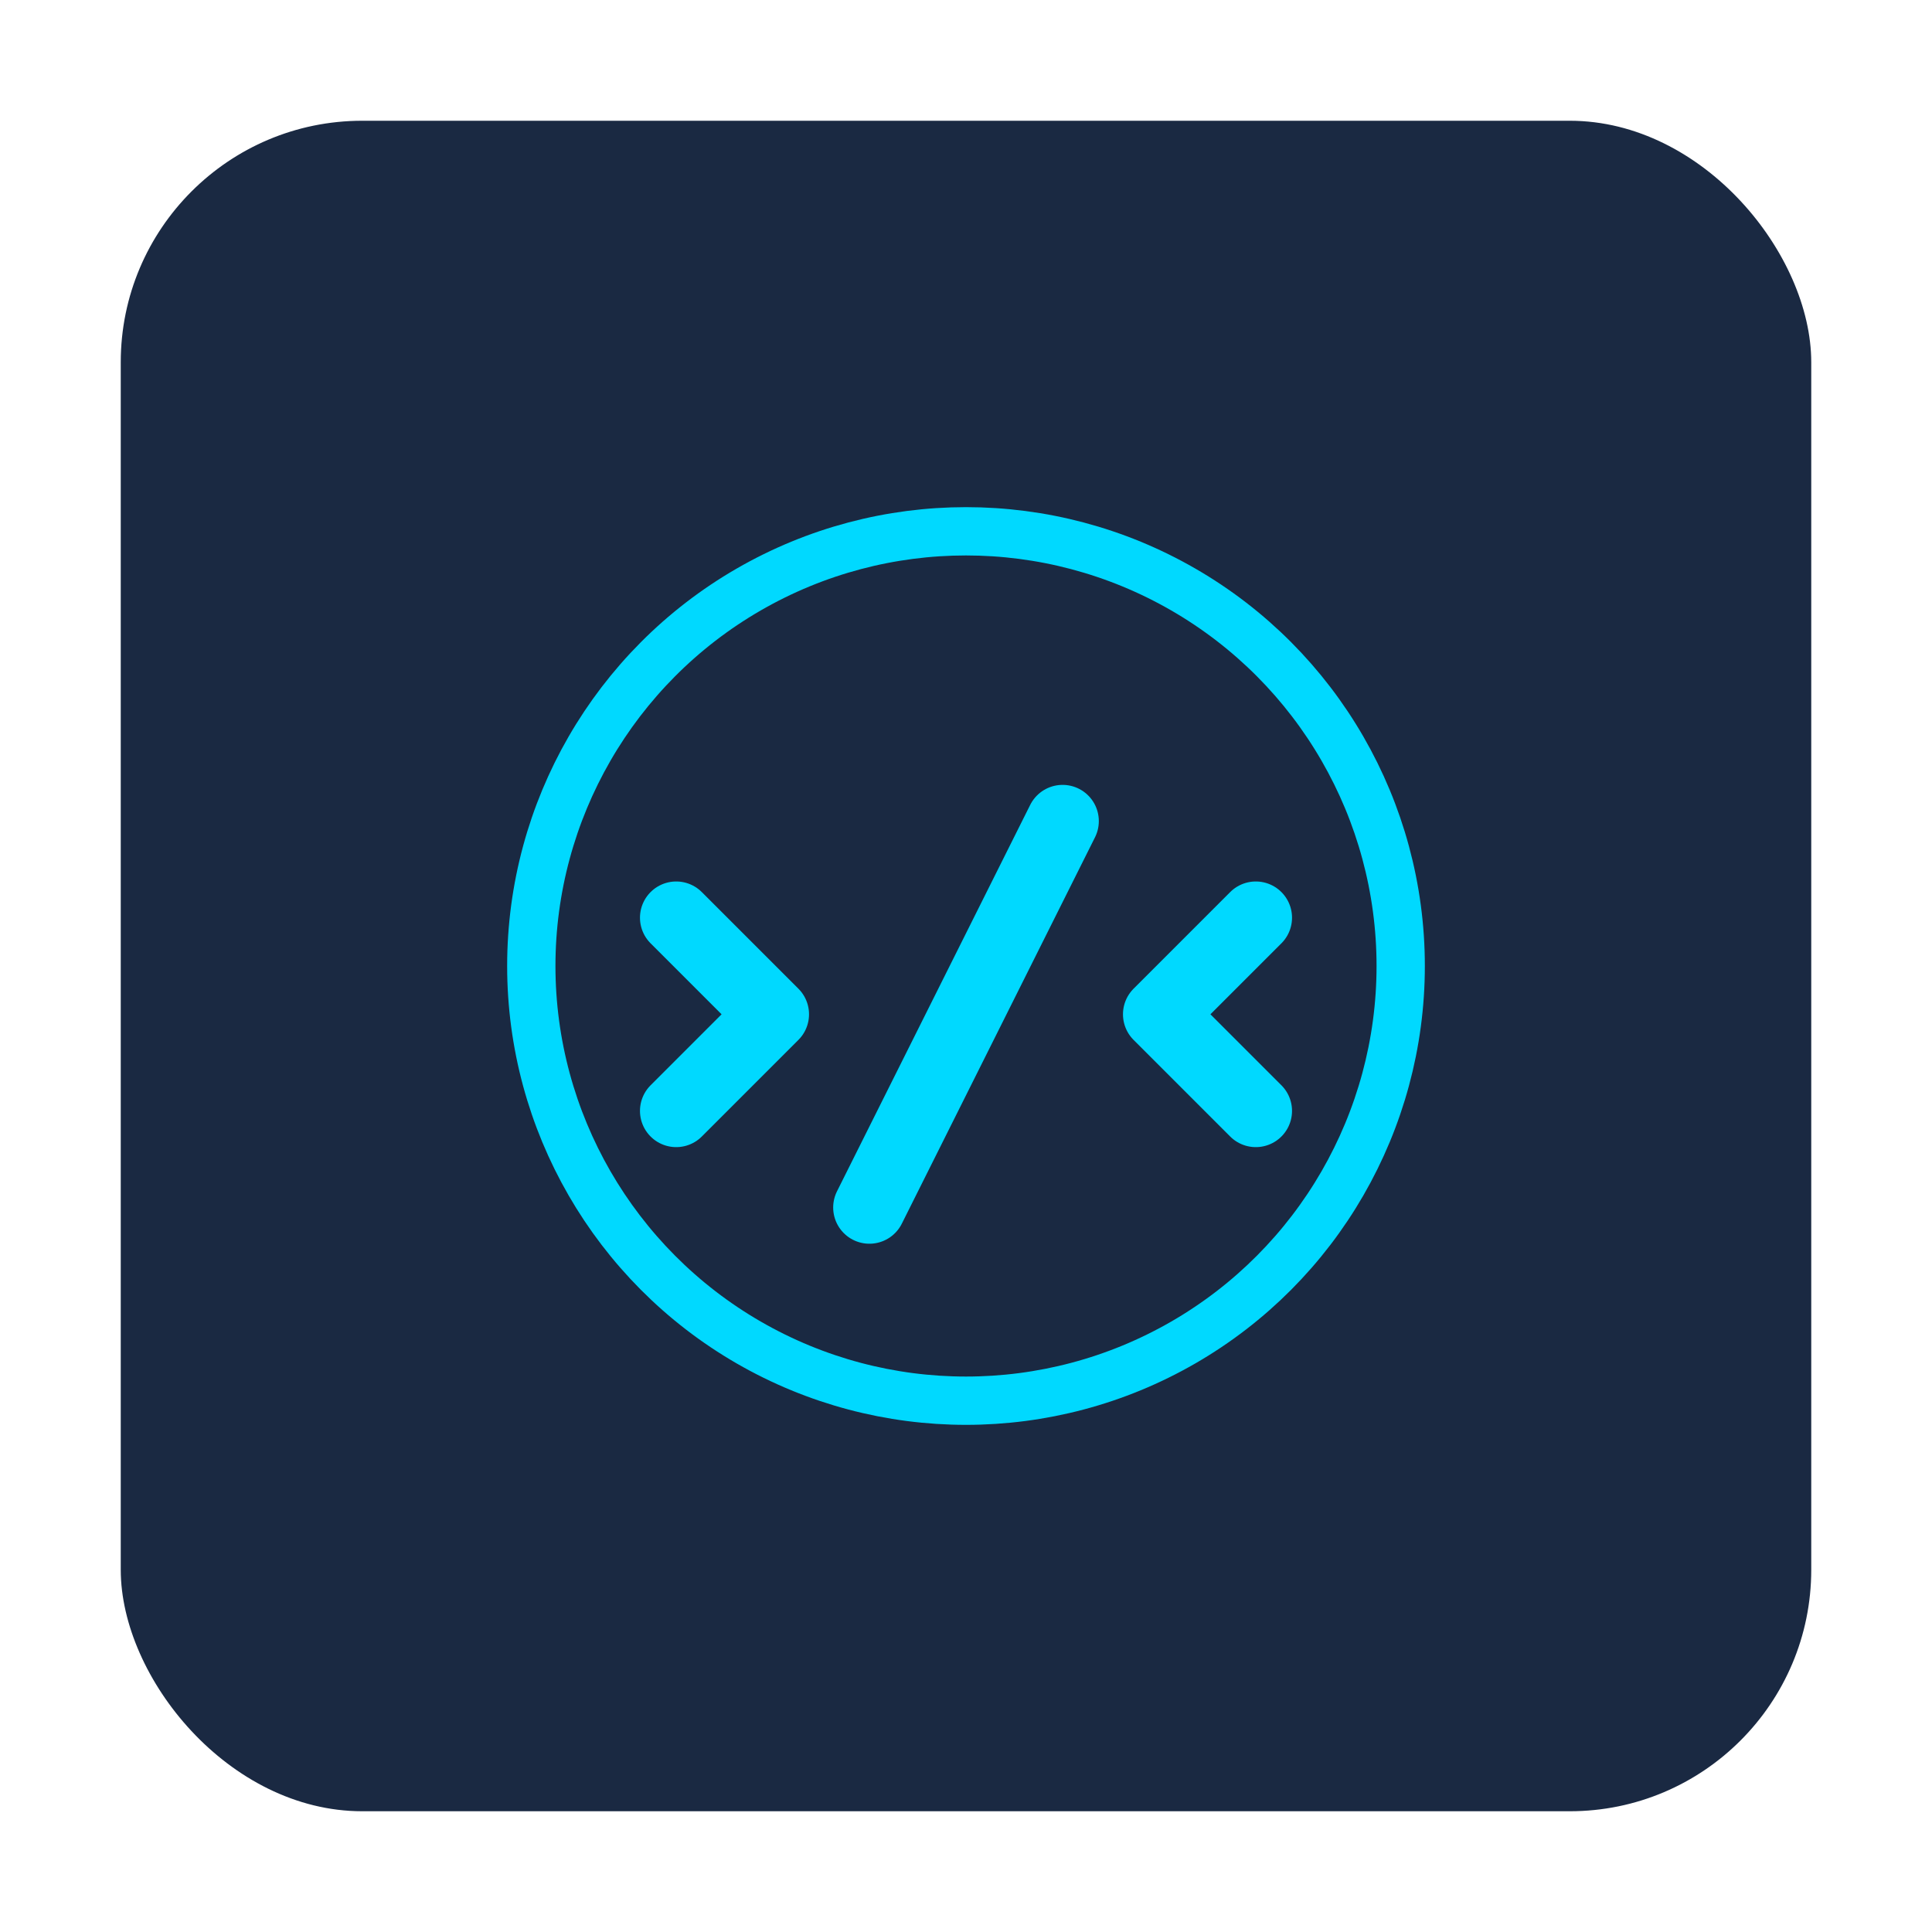
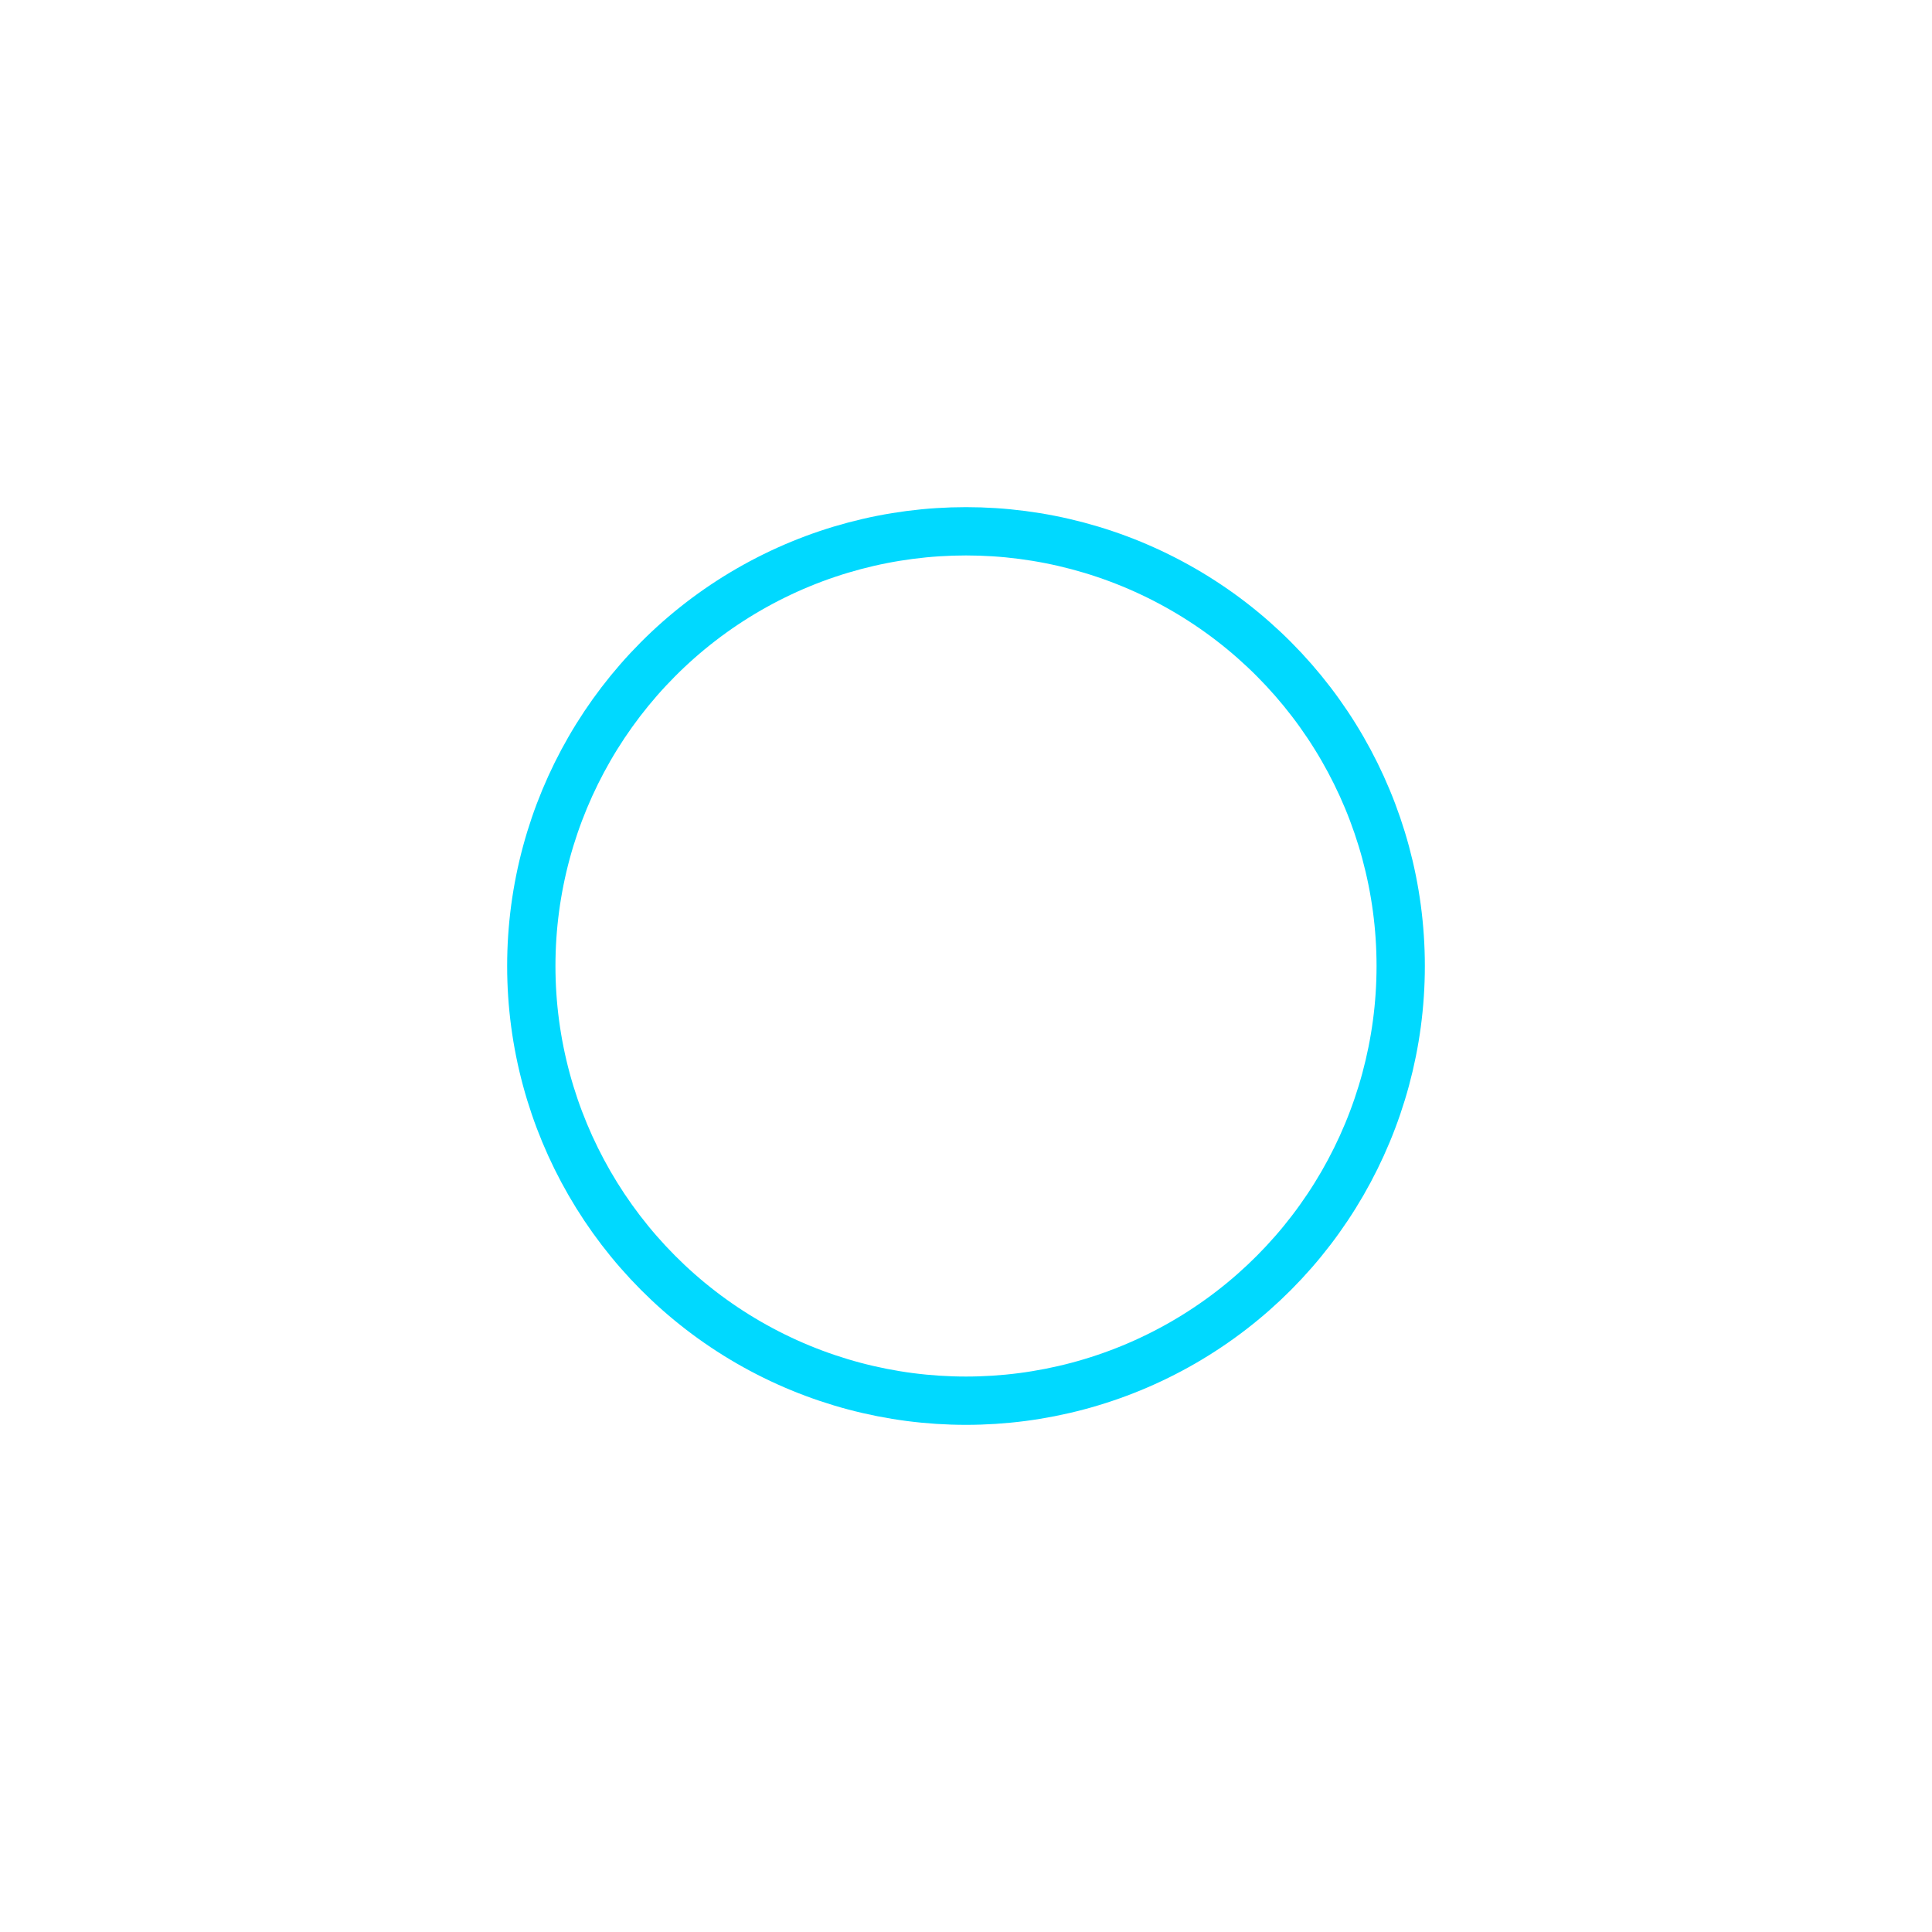
<svg xmlns="http://www.w3.org/2000/svg" width="80" height="80" viewBox="0 0 80 80" fill="none">
-   <rect x="5" y="5" width="70" height="70" rx="10" fill="#1a2942" />
-   <path d="M28 38L32 42L28 46" stroke="#00d9ff" stroke-width="3" stroke-linecap="round" stroke-linejoin="round" />
-   <path d="M52 38L48 42L52 46" stroke="#00d9ff" stroke-width="3" stroke-linecap="round" stroke-linejoin="round" />
-   <path d="M44 34L36 50" stroke="#00d9ff" stroke-width="3" stroke-linecap="round" />
  <circle cx="40" cy="40" r="18" stroke="#00d9ff" stroke-width="2" />
</svg>